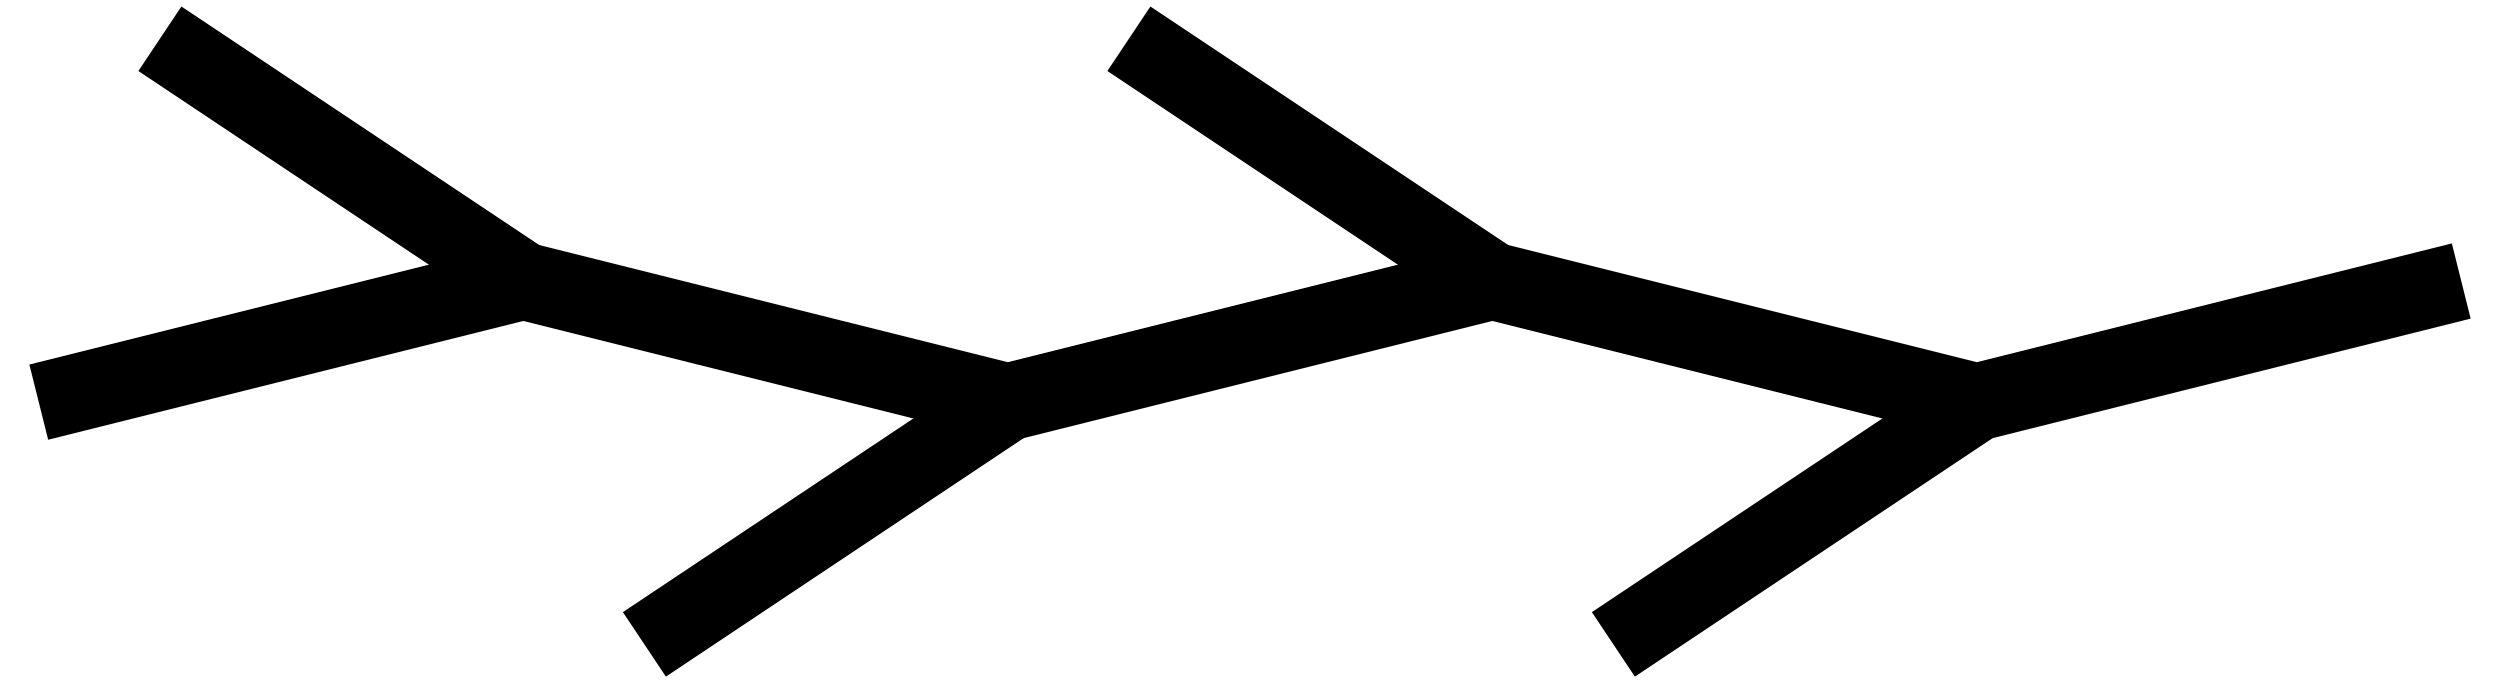
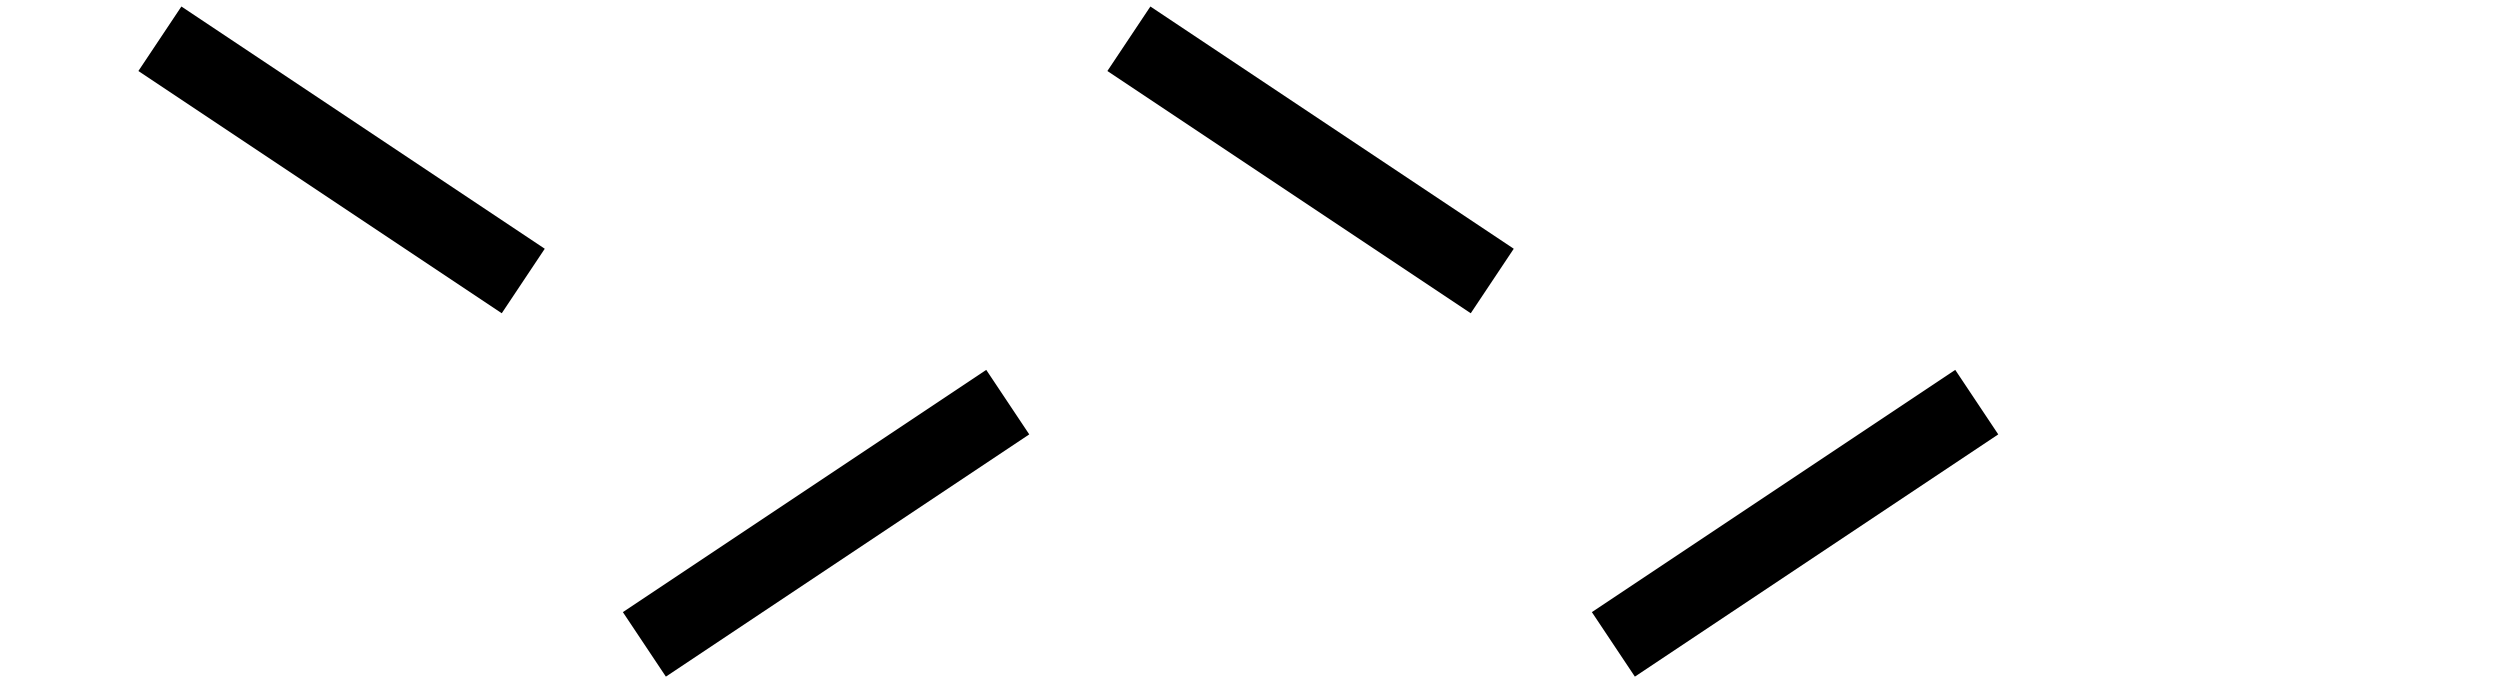
<svg xmlns="http://www.w3.org/2000/svg" version="1.2" baseProfile="tiny" xml:space="preserve" style="shape-rendering:geometricPrecision; fill-rule:evenodd;" width="10.32mm" height="2.82mm" viewBox="-5.16 -1.41 10.32 2.82">
  <title>WEDKLP03</title>
  <desc>weed, kelp</desc>
  <rect class="symbolBox layout" fill="none" x="-5" y="-1.25" height="2.5" width="10" />
  <rect class="svgBox layout" fill="none" x="-5" y="-1.25" height="2.5" width="10" />
  <g fill="none" stroke="#000" stroke-linejoin="round" stroke-width="0.32px">
-     <path d=" M -5,0.25 L -3,-0.25 L -1,0.25 L 1,-0.25 L 3,0.25 L 5,-0.25" />
    <path d=" M -4.5,-1.25 L -3,-0.25" />
    <path d=" M -2.5,1.25 L -1,0.25" />
    <path d=" M -0.5,-1.25 L 1,-0.25" />
    <path d=" M 1.5,1.25 L 3,0.25" />
  </g>
-   <circle class="pivotPoint layout" fill="none" cx="0" cy="0" r="1" />
</svg>